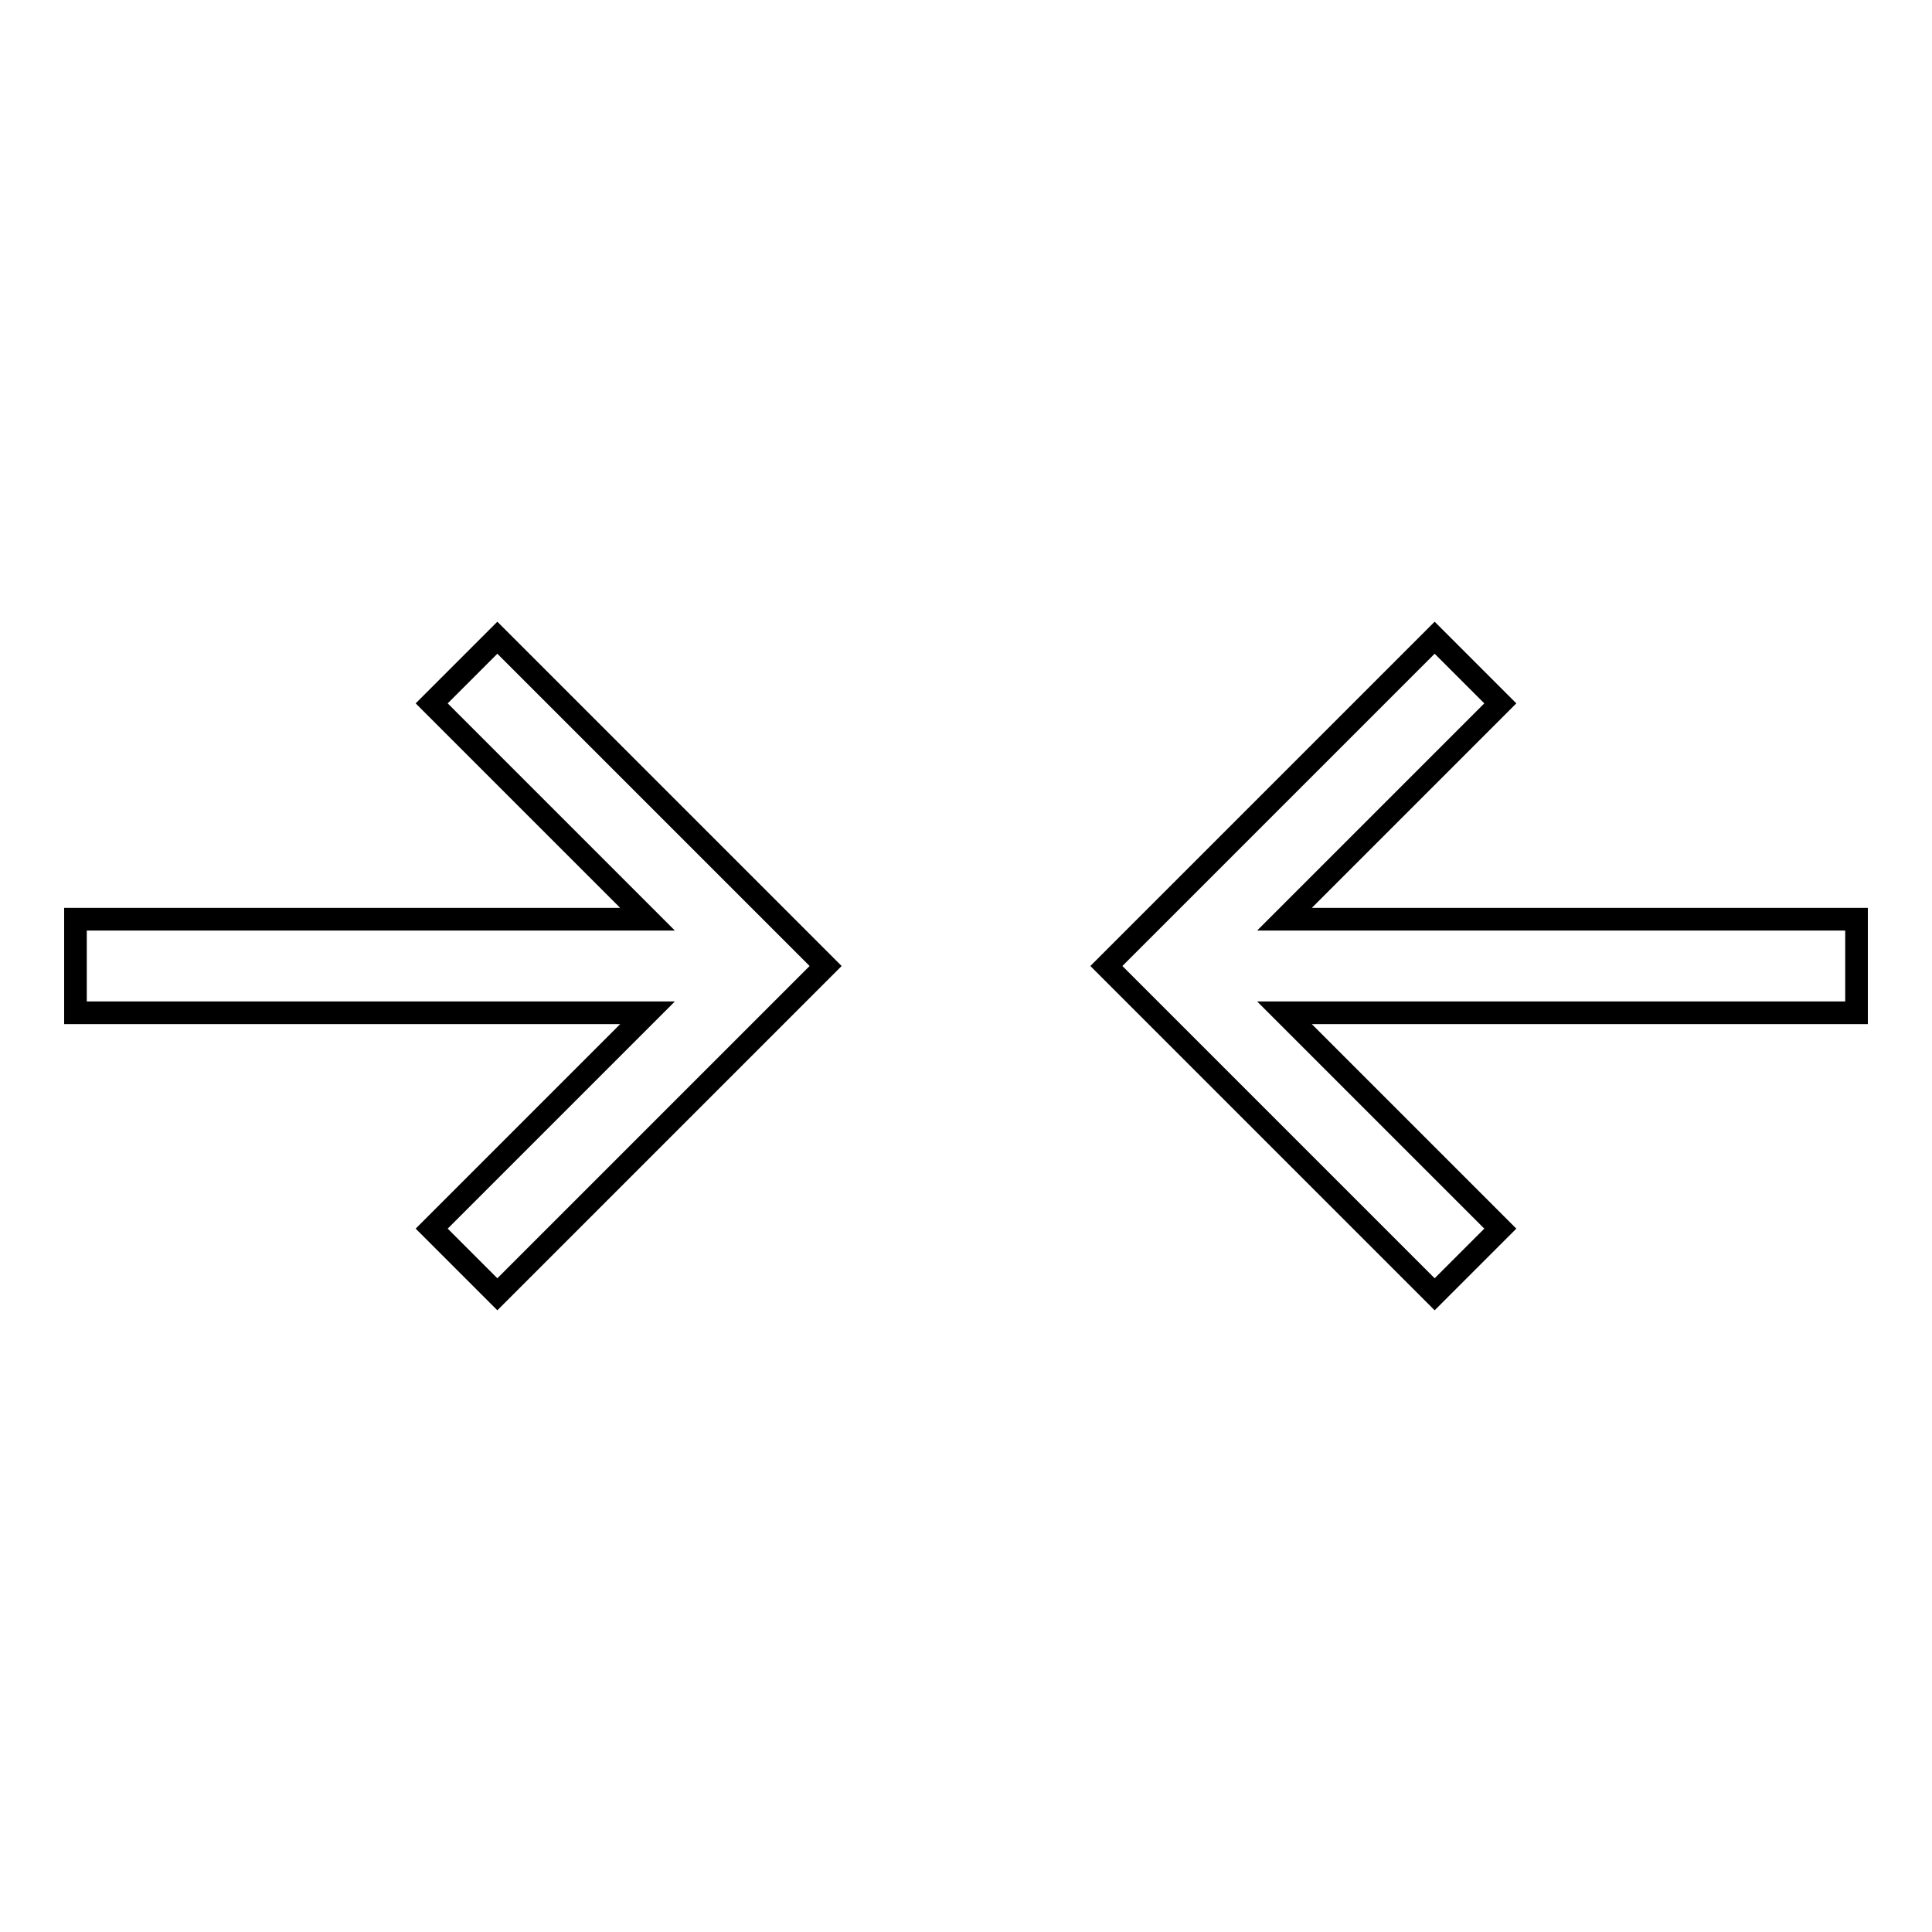
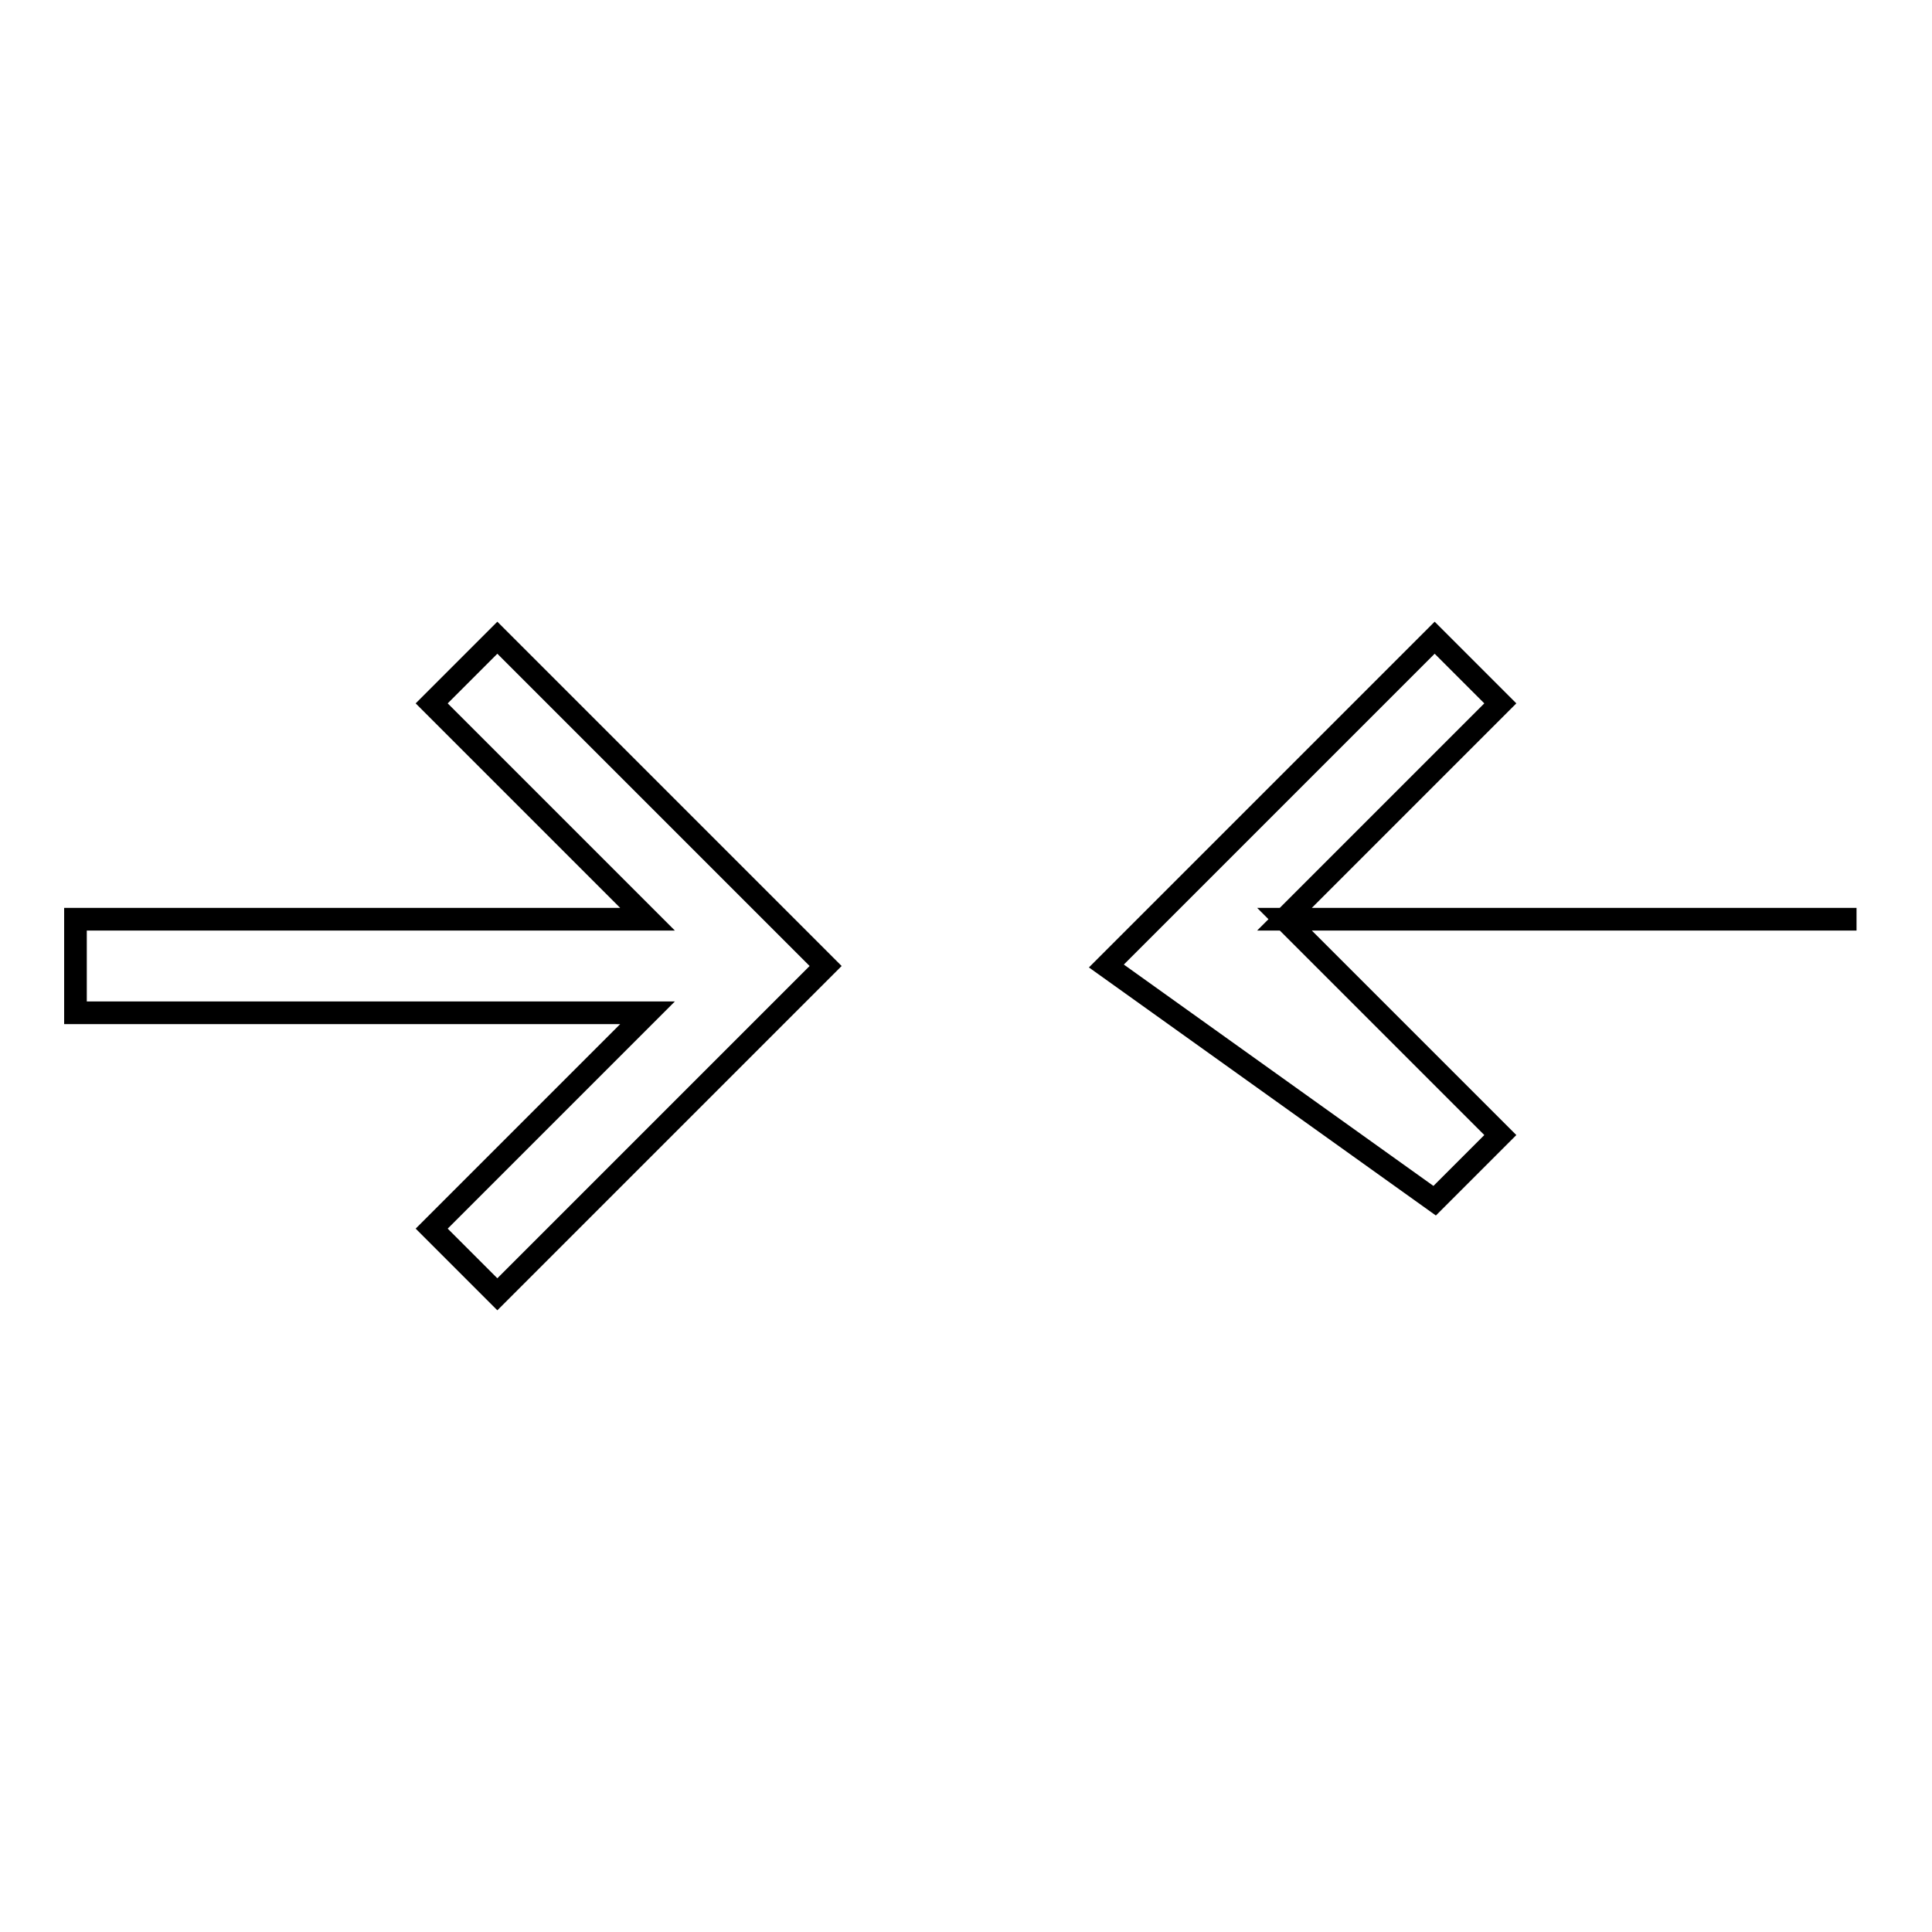
<svg xmlns="http://www.w3.org/2000/svg" version="1.1" x="0px" y="0px" viewBox="0 0 256 256" enable-background="new 0 0 256 256" xml:space="preserve">
  <g>
-     <path stroke-width="3" fill-opacity="0" stroke="#000000" d="M85.8,121.8L57.2,93.2l8.7-8.7l43.5,43.5l-43.5,43.5l-8.7-8.7l28.6-28.6H10v-12.4H85.8z M170.2,121.8H246 v12.4h-75.8l28.6,28.6l-8.7,8.7L146.6,128l43.5-43.5l8.7,8.7L170.2,121.8z" />
+     <path stroke-width="3" fill-opacity="0" stroke="#000000" d="M85.8,121.8L57.2,93.2l8.7-8.7l43.5,43.5l-43.5,43.5l-8.7-8.7l28.6-28.6H10v-12.4H85.8z M170.2,121.8H246 h-75.8l28.6,28.6l-8.7,8.7L146.6,128l43.5-43.5l8.7,8.7L170.2,121.8z" />
  </g>
</svg>